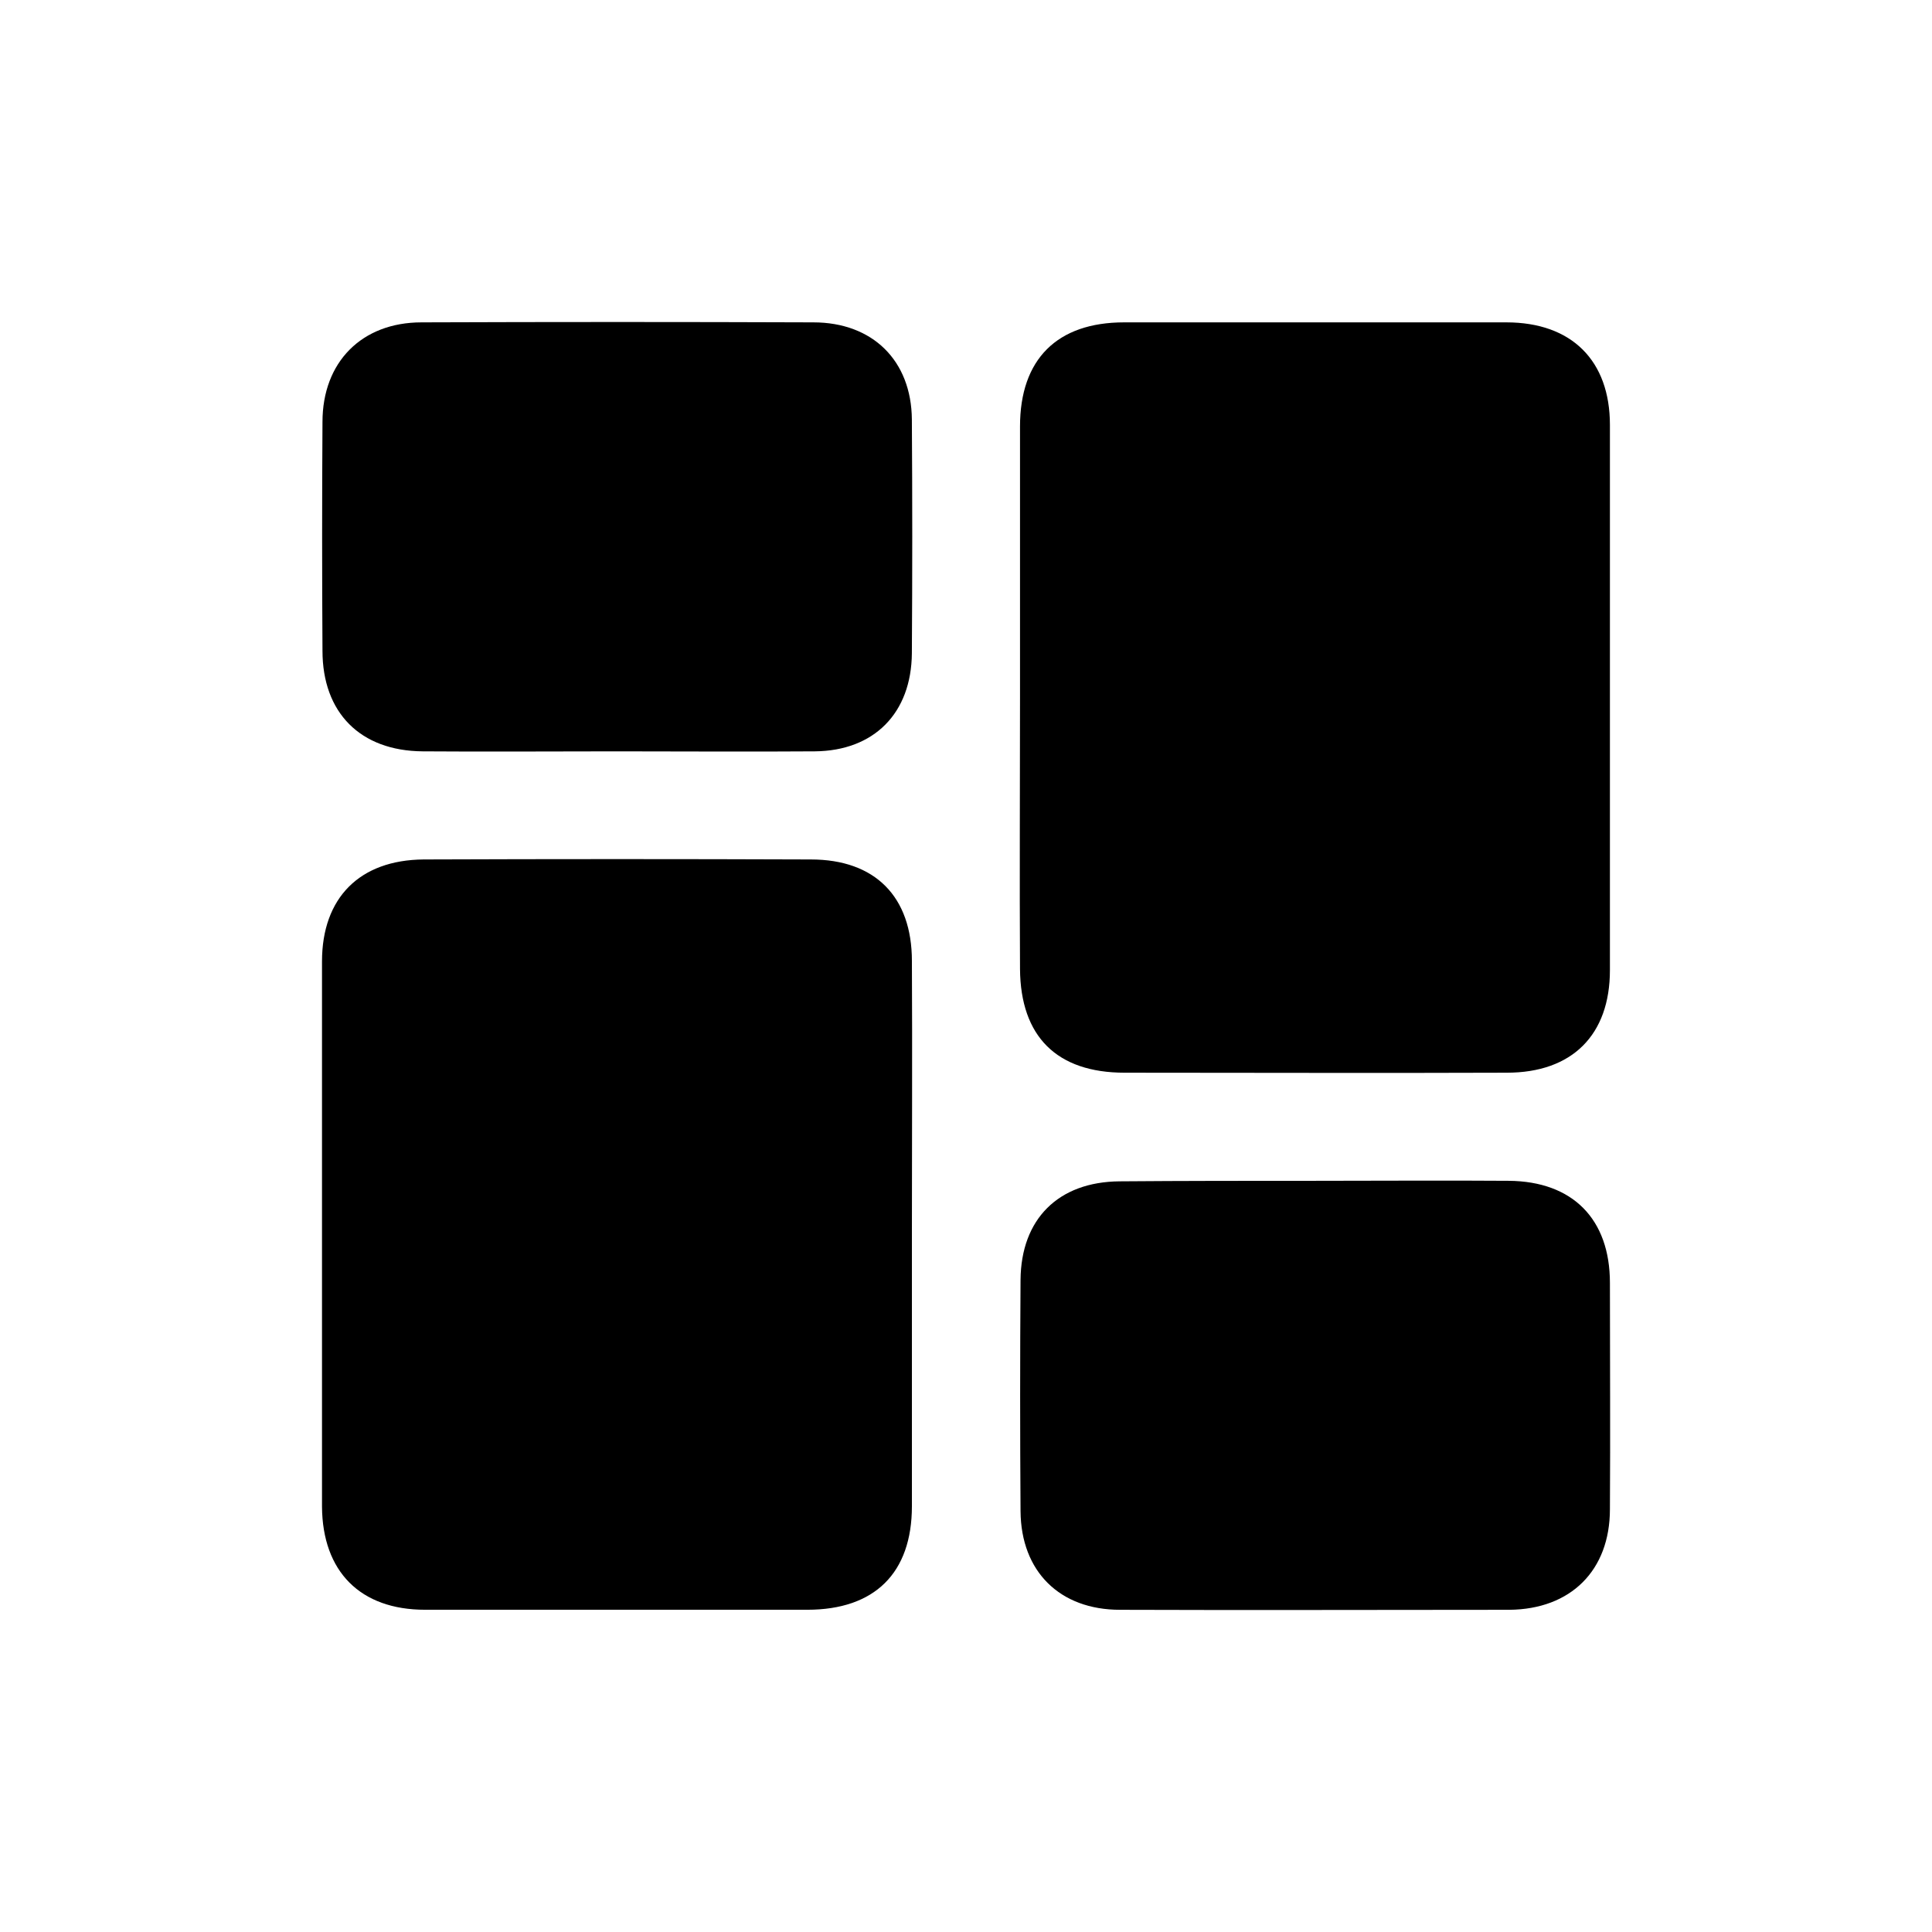
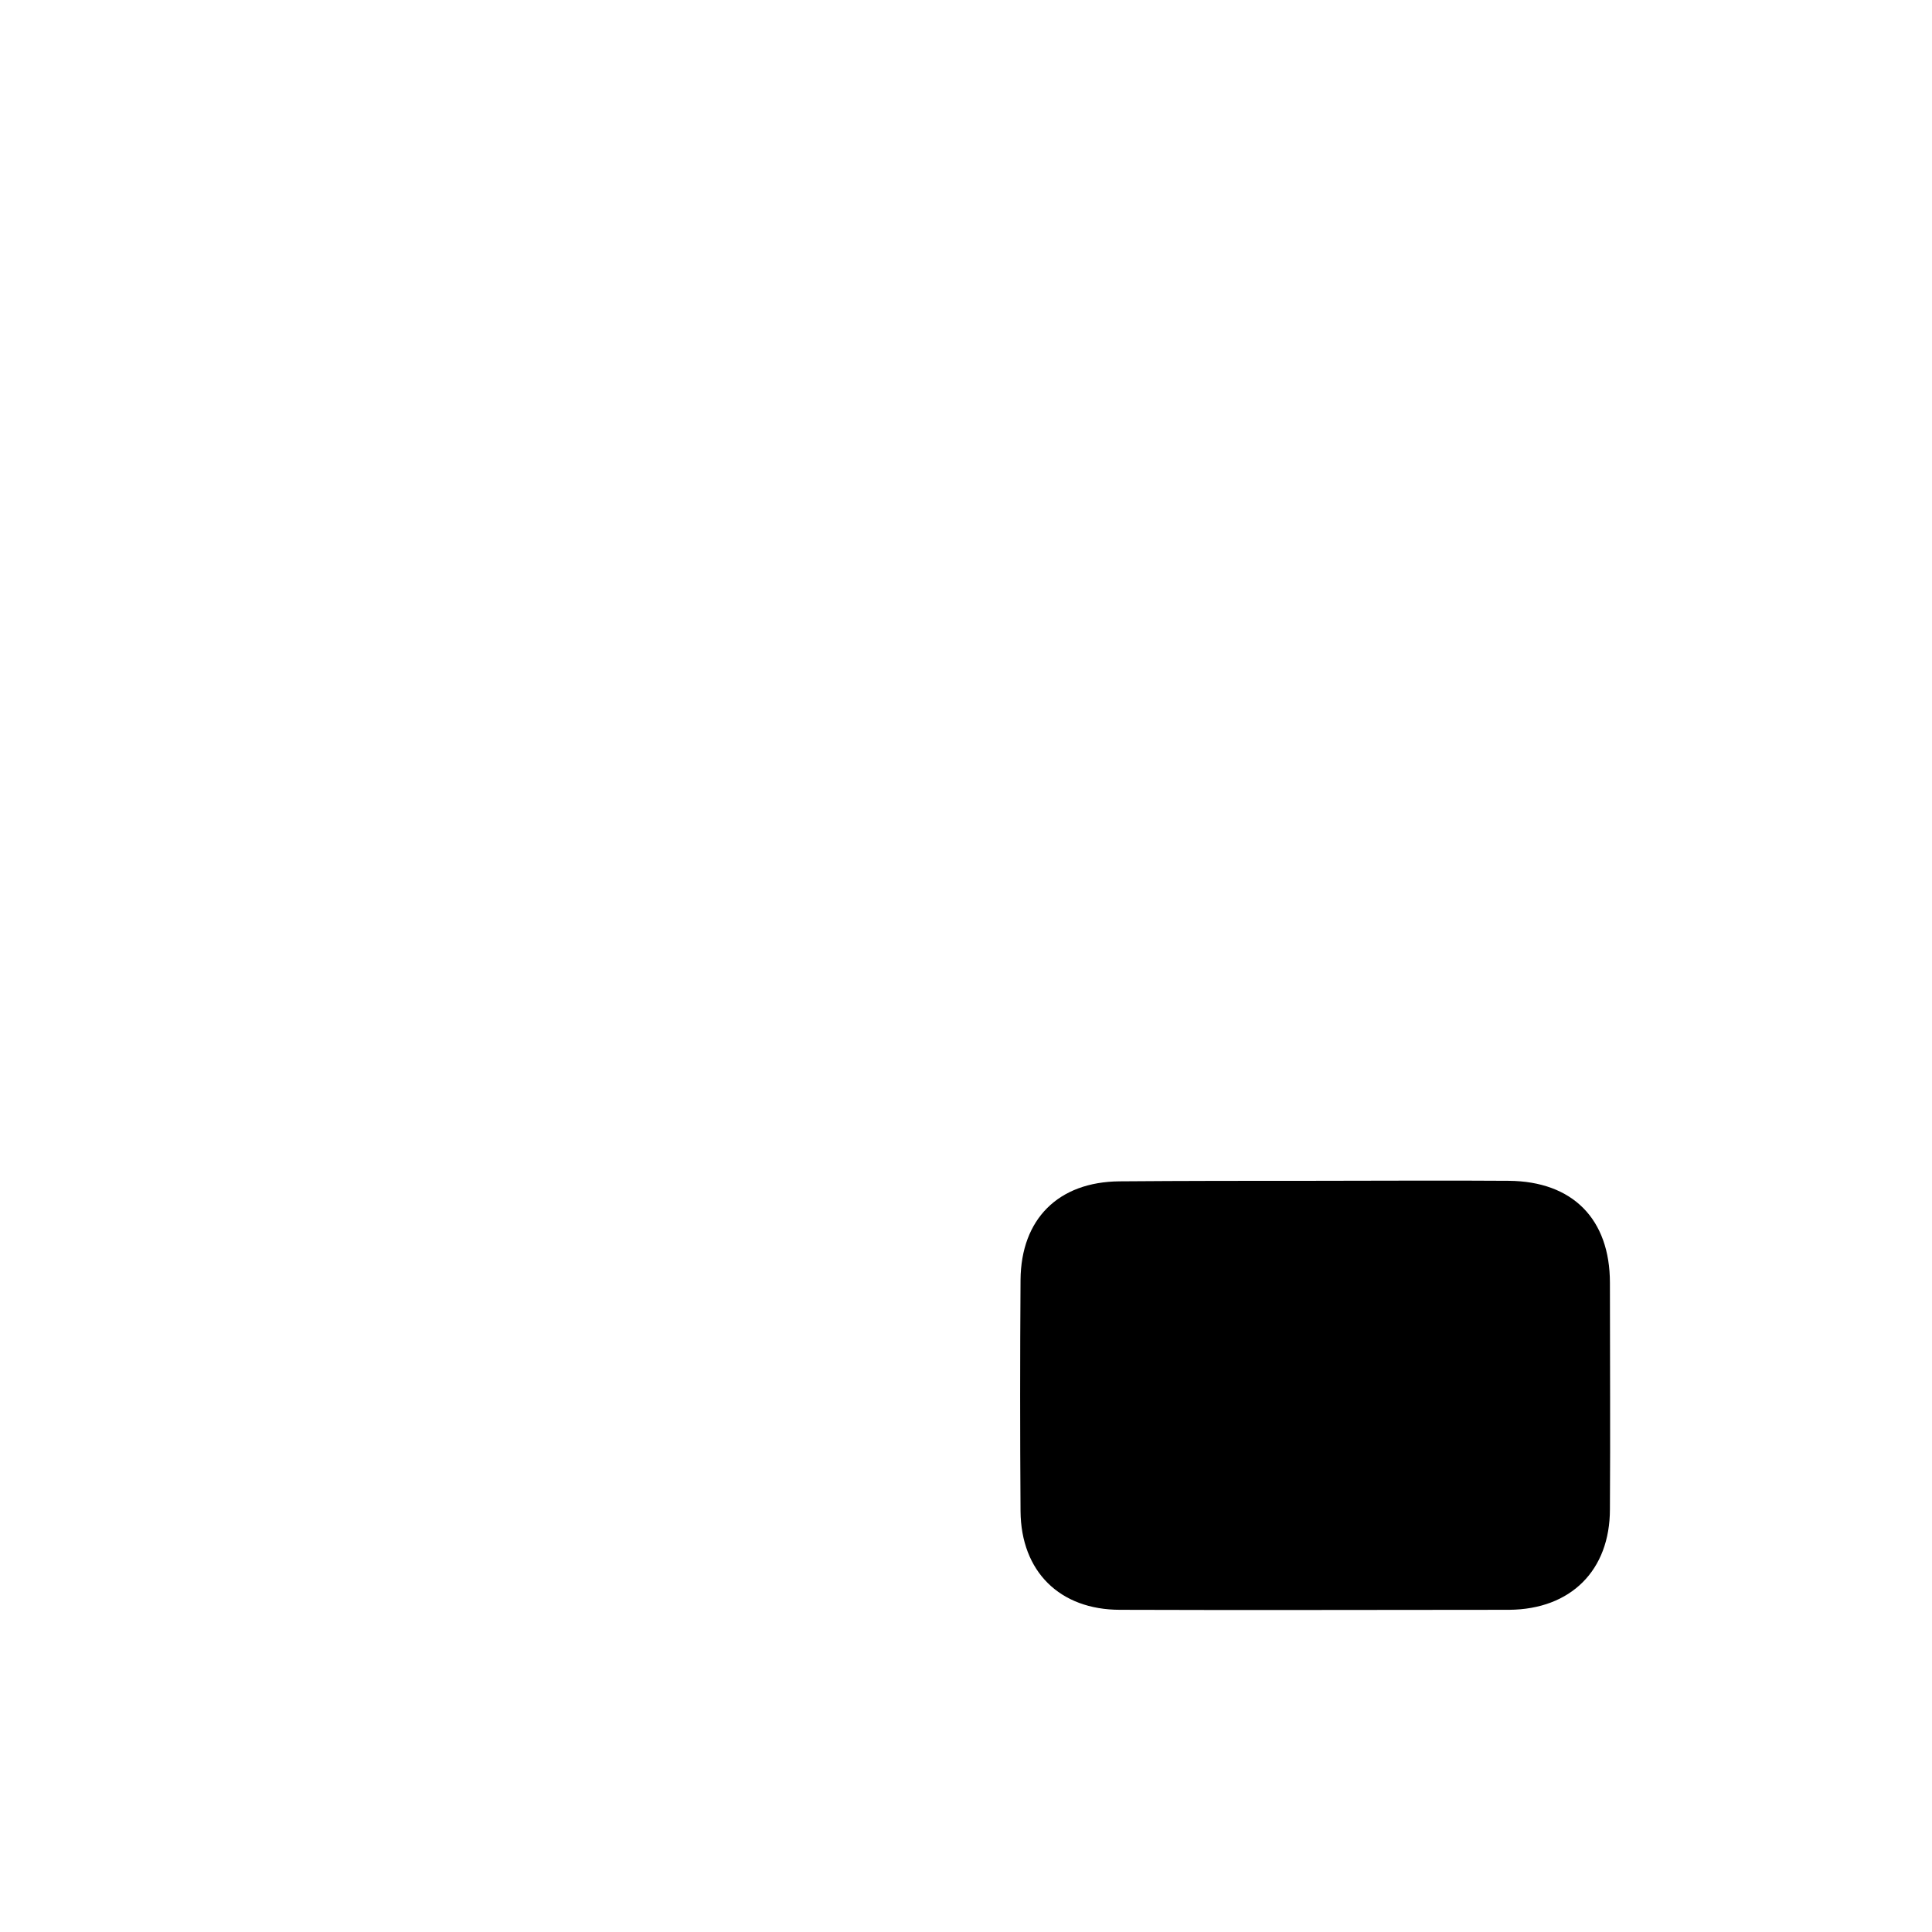
<svg xmlns="http://www.w3.org/2000/svg" width="48" height="48" viewBox="0 0 48 48" fill="none">
  <g id="Frame 174295">
-     <rect width="48" height="48" fill="white" />
    <g id="Group">
-       <path id="Vector" d="M25.342 17.342C25.342 15.094 25.342 12.845 25.342 10.596C25.342 8.921 26.267 8.009 27.928 8.009C31.089 8.009 34.25 8.009 37.424 8.009C39.048 8.009 39.998 8.959 39.998 10.558C39.998 15.069 39.998 19.591 39.998 24.102C39.998 25.713 39.061 26.651 37.436 26.651C34.275 26.663 31.114 26.651 27.941 26.651C26.254 26.651 25.355 25.751 25.342 24.077C25.329 21.84 25.342 19.591 25.342 17.342Z" fill="black" />
-       <path id="Vector_2" d="M22.656 30.674C22.656 32.923 22.656 35.172 22.656 37.421C22.656 39.082 21.731 39.994 20.057 39.994C16.896 39.994 13.735 39.994 10.561 39.994C8.95 39.994 8.012 39.045 8 37.433C8 32.923 8 28.4 8 23.889C8 22.303 8.937 21.366 10.524 21.353C13.735 21.341 16.933 21.341 20.144 21.353C21.744 21.353 22.656 22.278 22.656 23.877C22.668 26.138 22.656 28.412 22.656 30.674Z" fill="black" />
-       <path id="Vector_3" d="M15.309 18.667C13.71 18.667 12.11 18.679 10.499 18.667C8.949 18.654 8.012 17.705 8.012 16.168C8 14.269 8 12.382 8.012 10.483C8.012 8.996 8.987 8.009 10.474 8.009C13.722 7.997 16.971 7.997 20.207 8.009C21.681 8.009 22.643 8.959 22.655 10.421C22.668 12.357 22.668 14.294 22.655 16.23C22.643 17.717 21.718 18.654 20.244 18.667C18.595 18.679 16.946 18.667 15.309 18.667Z" fill="black" />
      <path id="Vector_4" d="M32.676 29.337C34.275 29.337 35.875 29.325 37.486 29.337C39.073 29.35 39.998 30.287 39.998 31.873C39.998 33.748 40.01 35.622 39.998 37.496C39.998 39.02 39.023 39.982 37.499 39.995C34.275 39.995 31.052 40.007 27.828 39.995C26.329 39.995 25.367 39.045 25.355 37.546C25.342 35.634 25.342 33.723 25.355 31.799C25.367 30.287 26.292 29.362 27.816 29.35C29.428 29.337 31.052 29.337 32.676 29.337Z" fill="black" />
    </g>
  </g>
</svg>